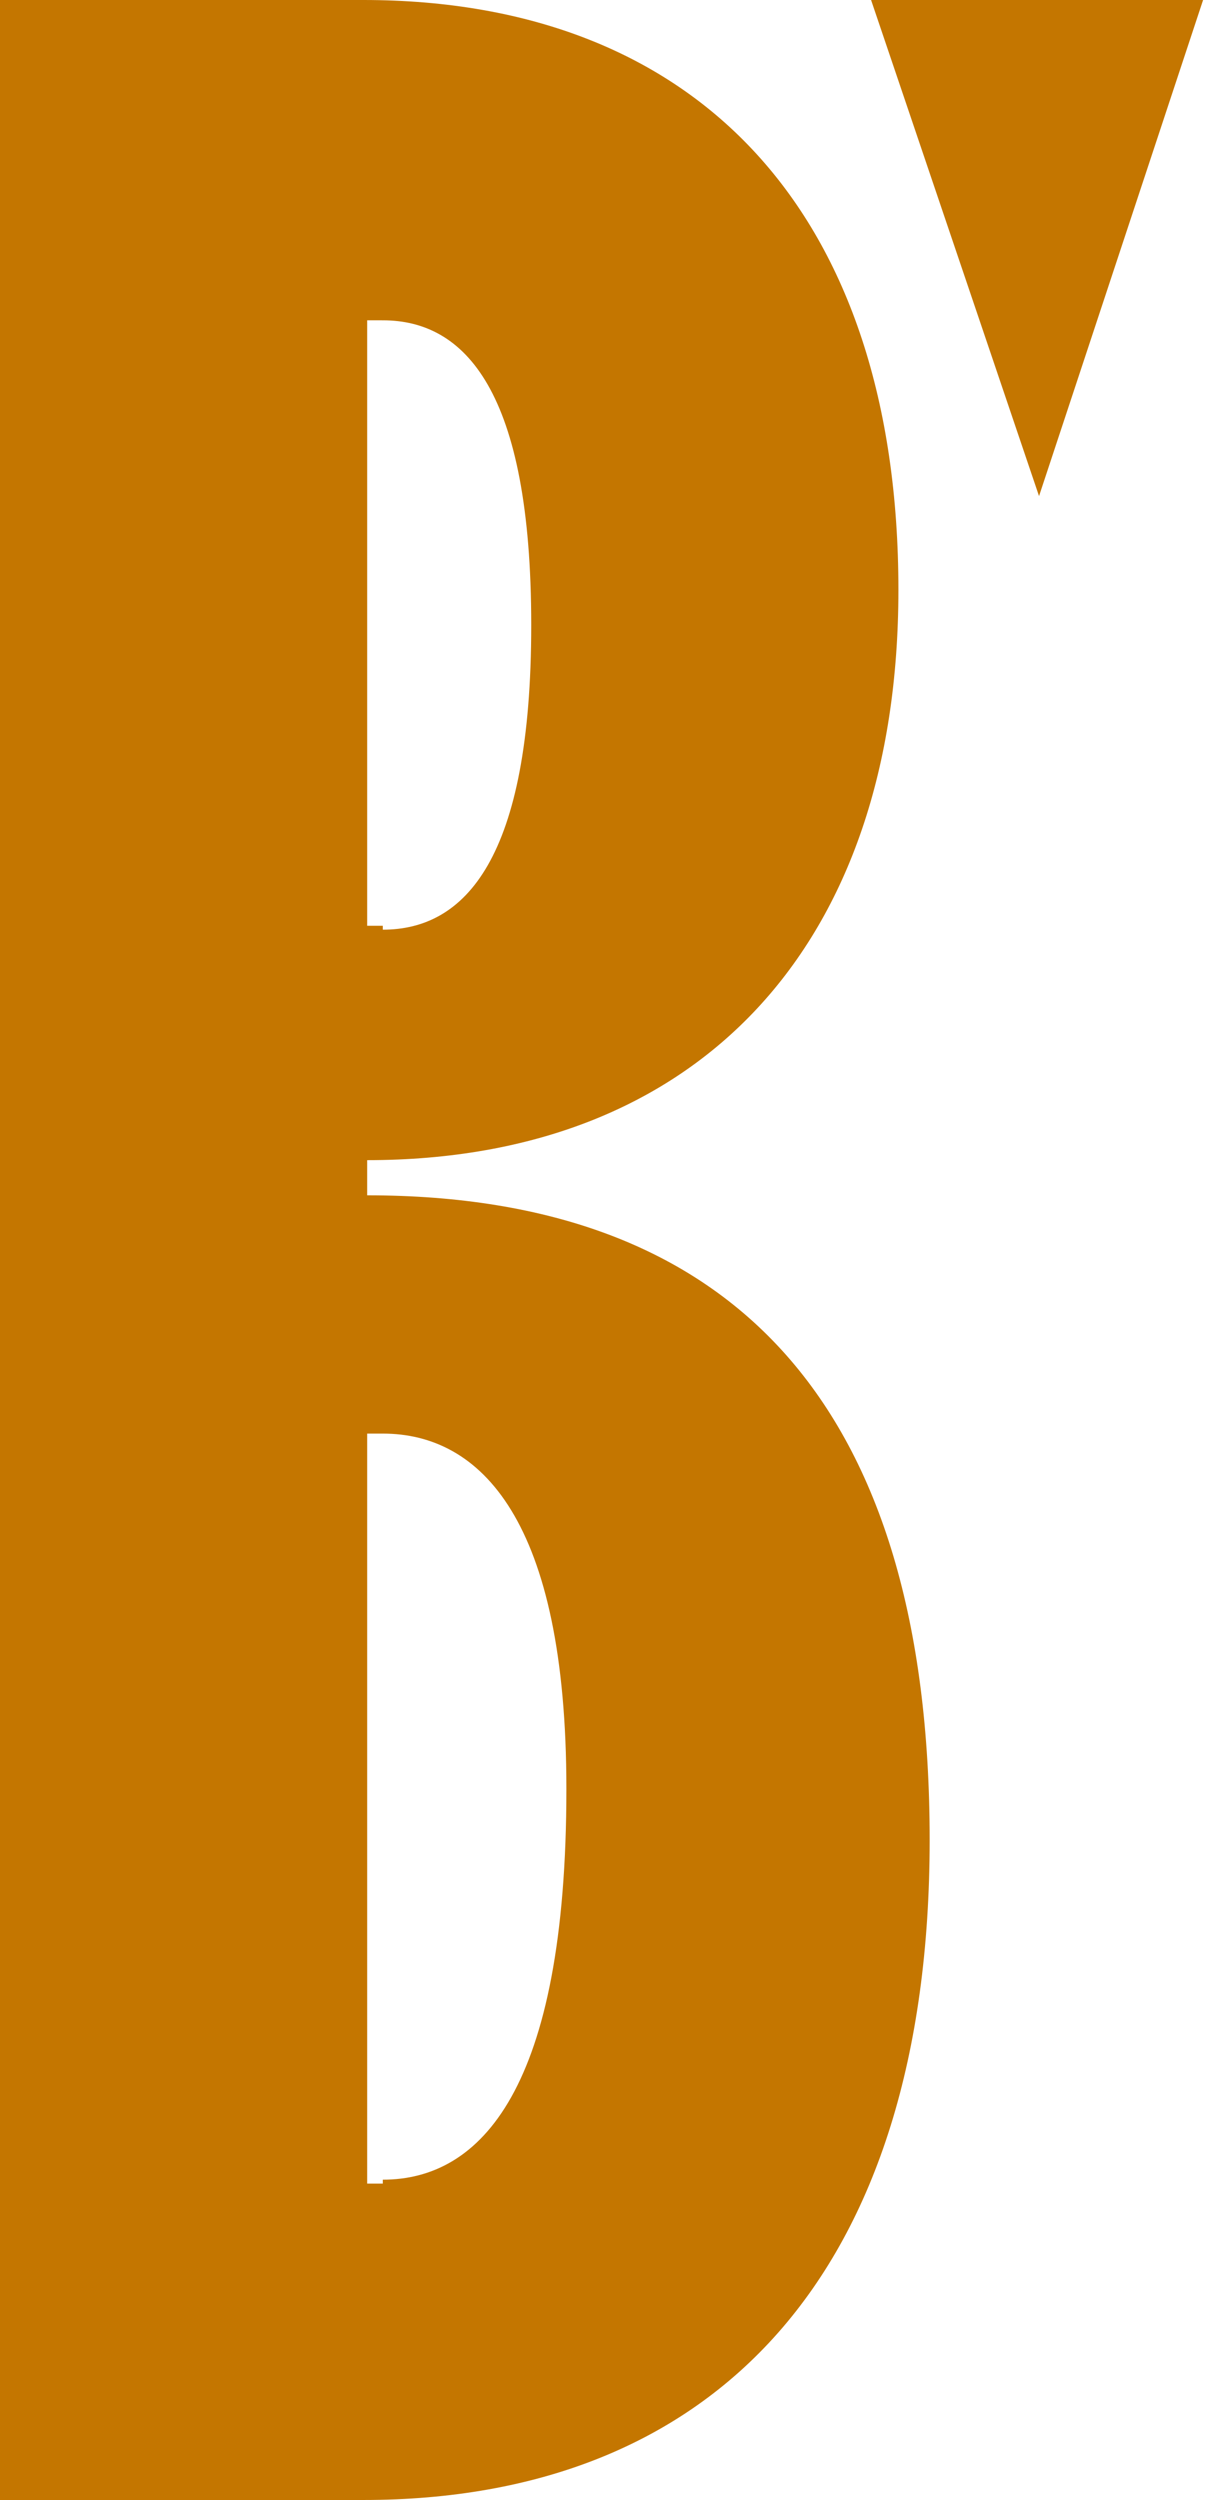
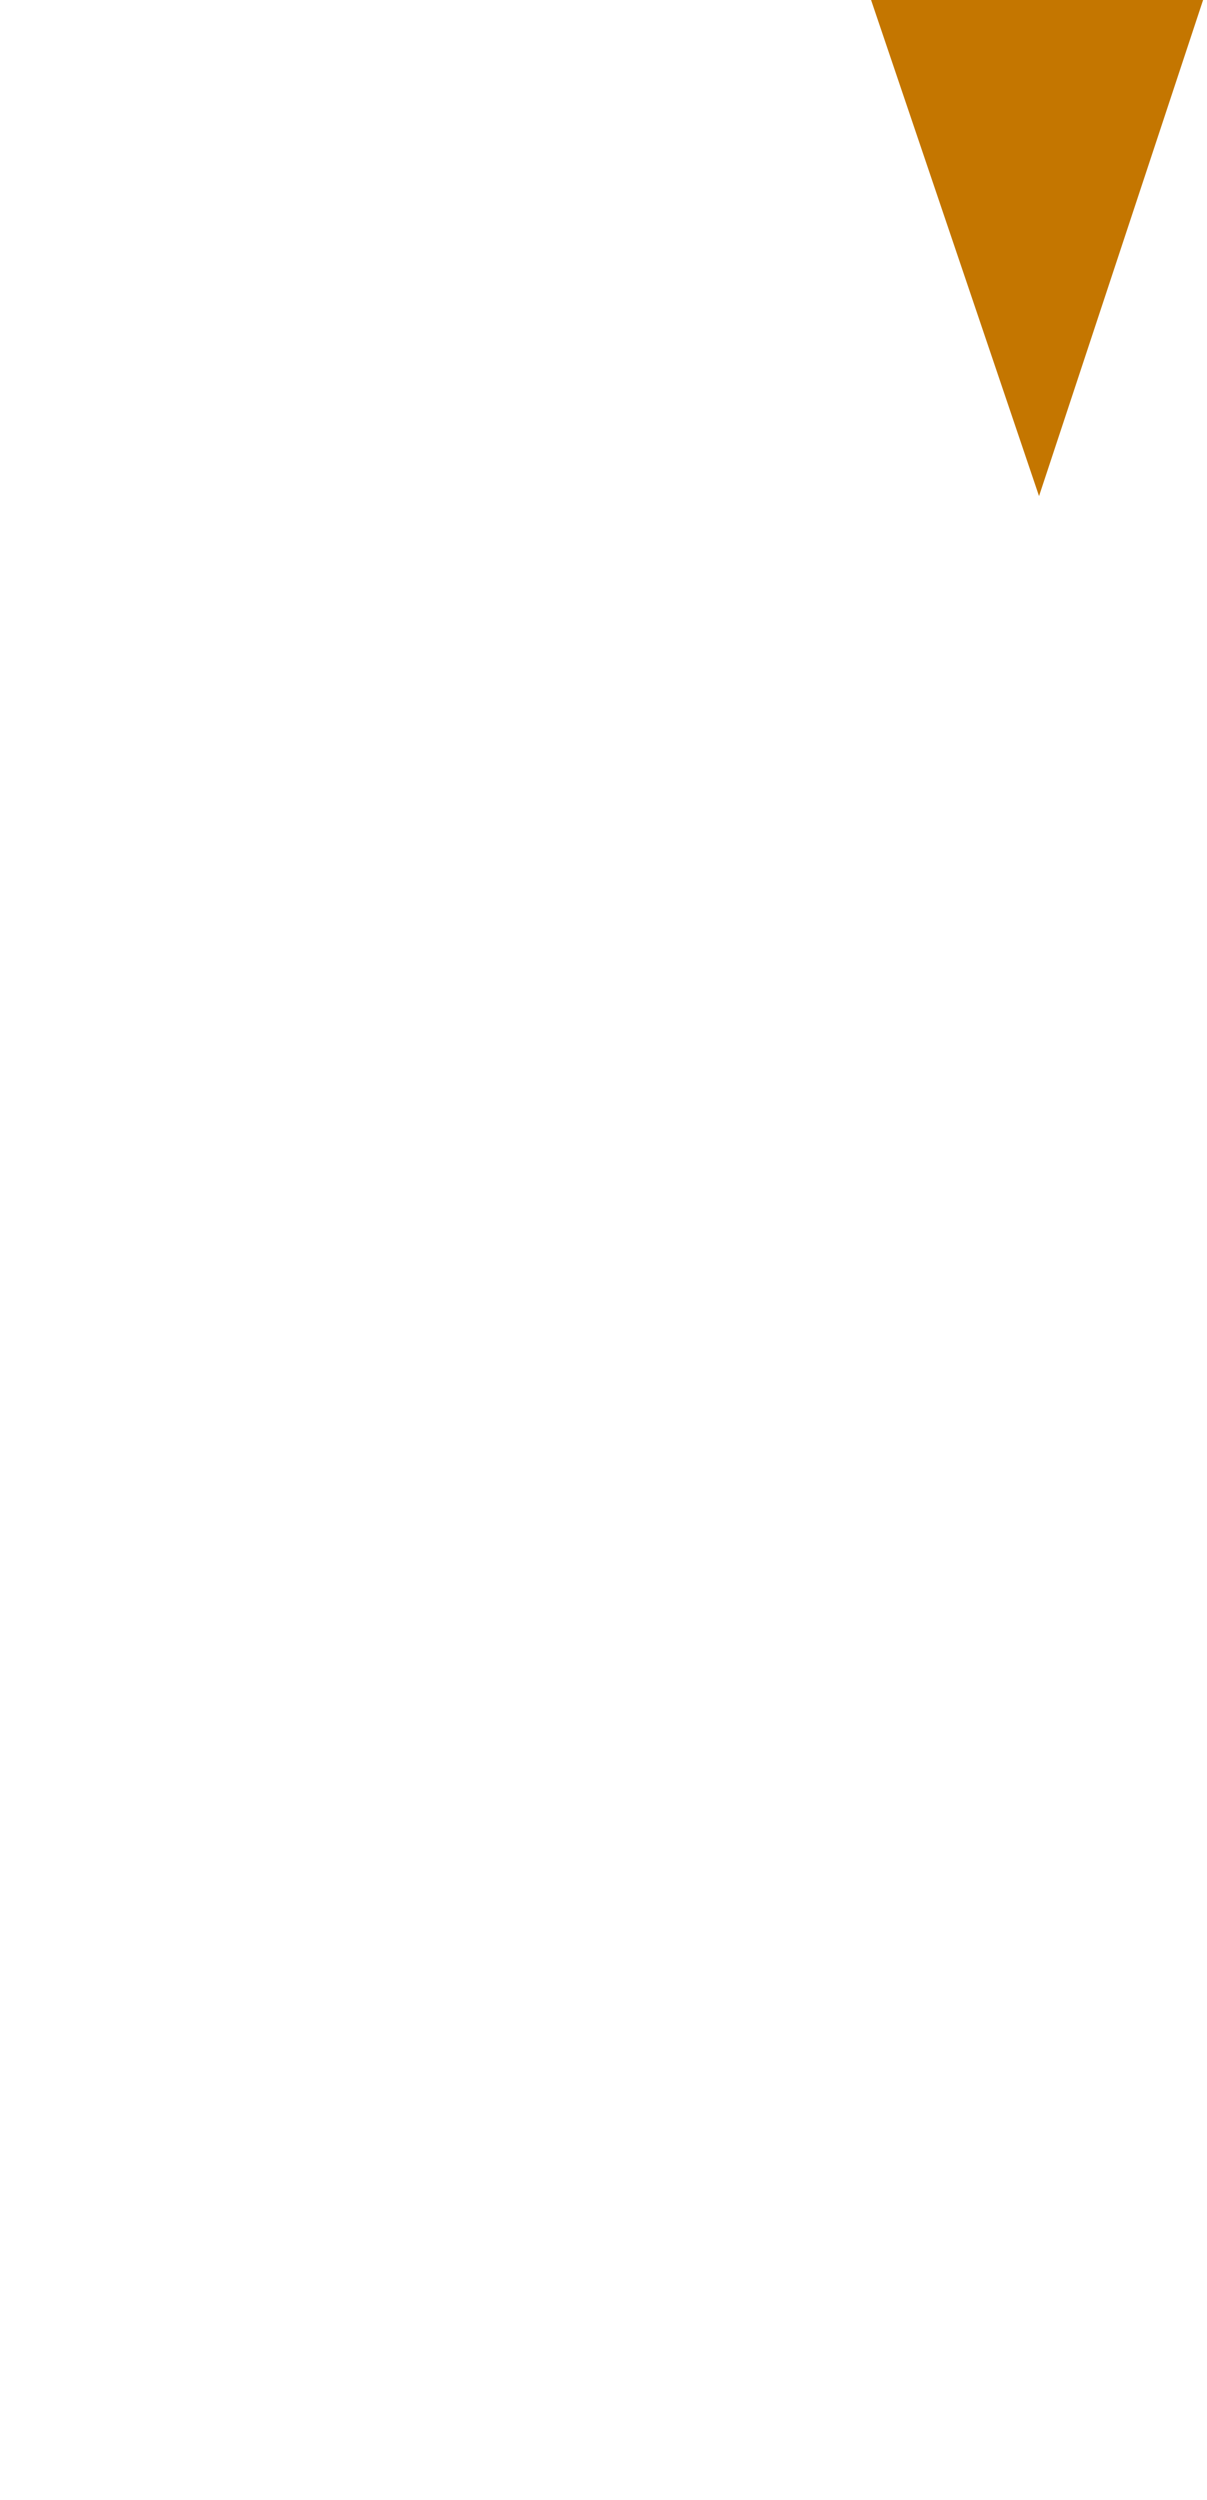
<svg xmlns="http://www.w3.org/2000/svg" version="1.1" id="Layer_1" x="0px" y="0px" viewBox="0 0 30.9 64" style="enable-background:new 0 0 30.9 64;" xml:space="preserve">
  <style type="text/css">
  .st0{fill:#C47600;}
 </style>
  <g>
    <path class="st0" d="M26.6,12.7L22.3,0l8.5,0L26.6,12.7z">
  </path>
-     <path class="st0" d="M0,0h9.3C17.9,0,23,5.5,23,15.1c0,9.1-5.1,14.6-13.6,14.6v0.9c9.4,0,14.4,5.4,14.4,16.5   C23.8,58.2,18.3,64,9.3,64H0V0z M9.8,23.8c2.1,0,3.8-1.8,3.8-7.8s-1.7-7.8-3.8-7.8H9.4v15.5H9.8z M9.8,55.8c2.5,0,4.7-2.3,4.7-10   c0-6.9-2.2-9.1-4.7-9.1H9.4v19.2H9.8z">
-   </path>
  </g>
</svg>